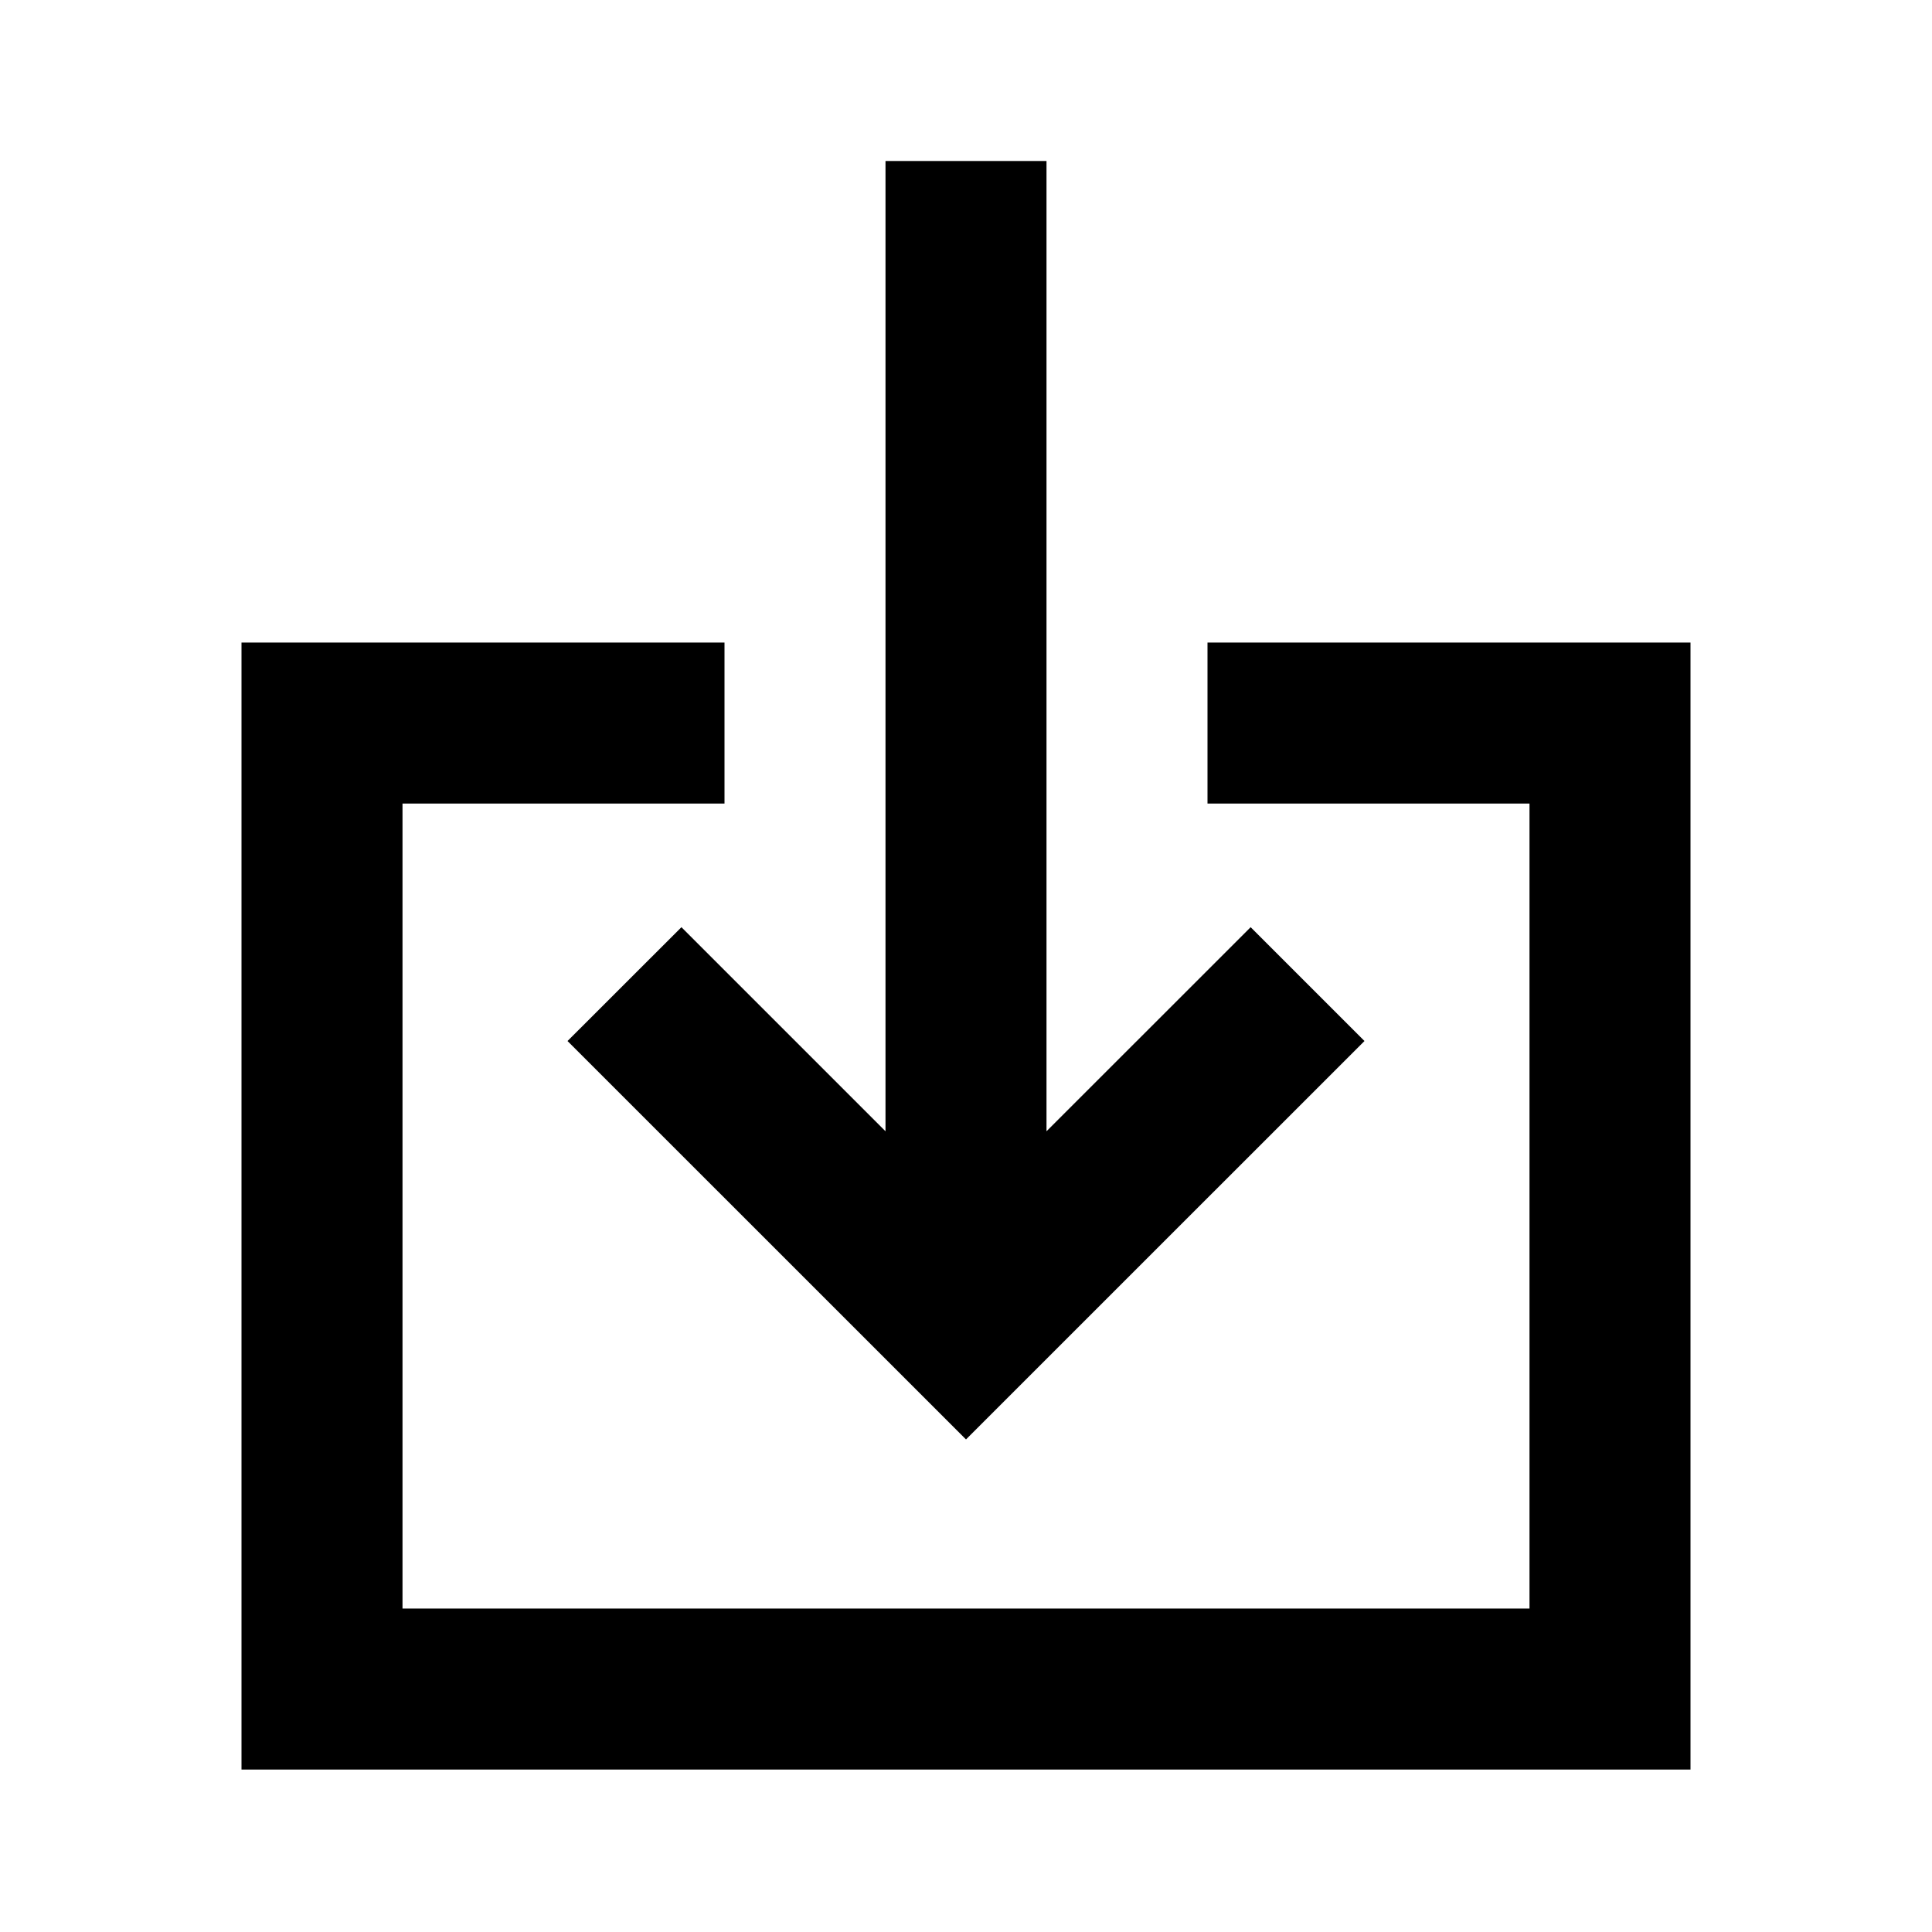
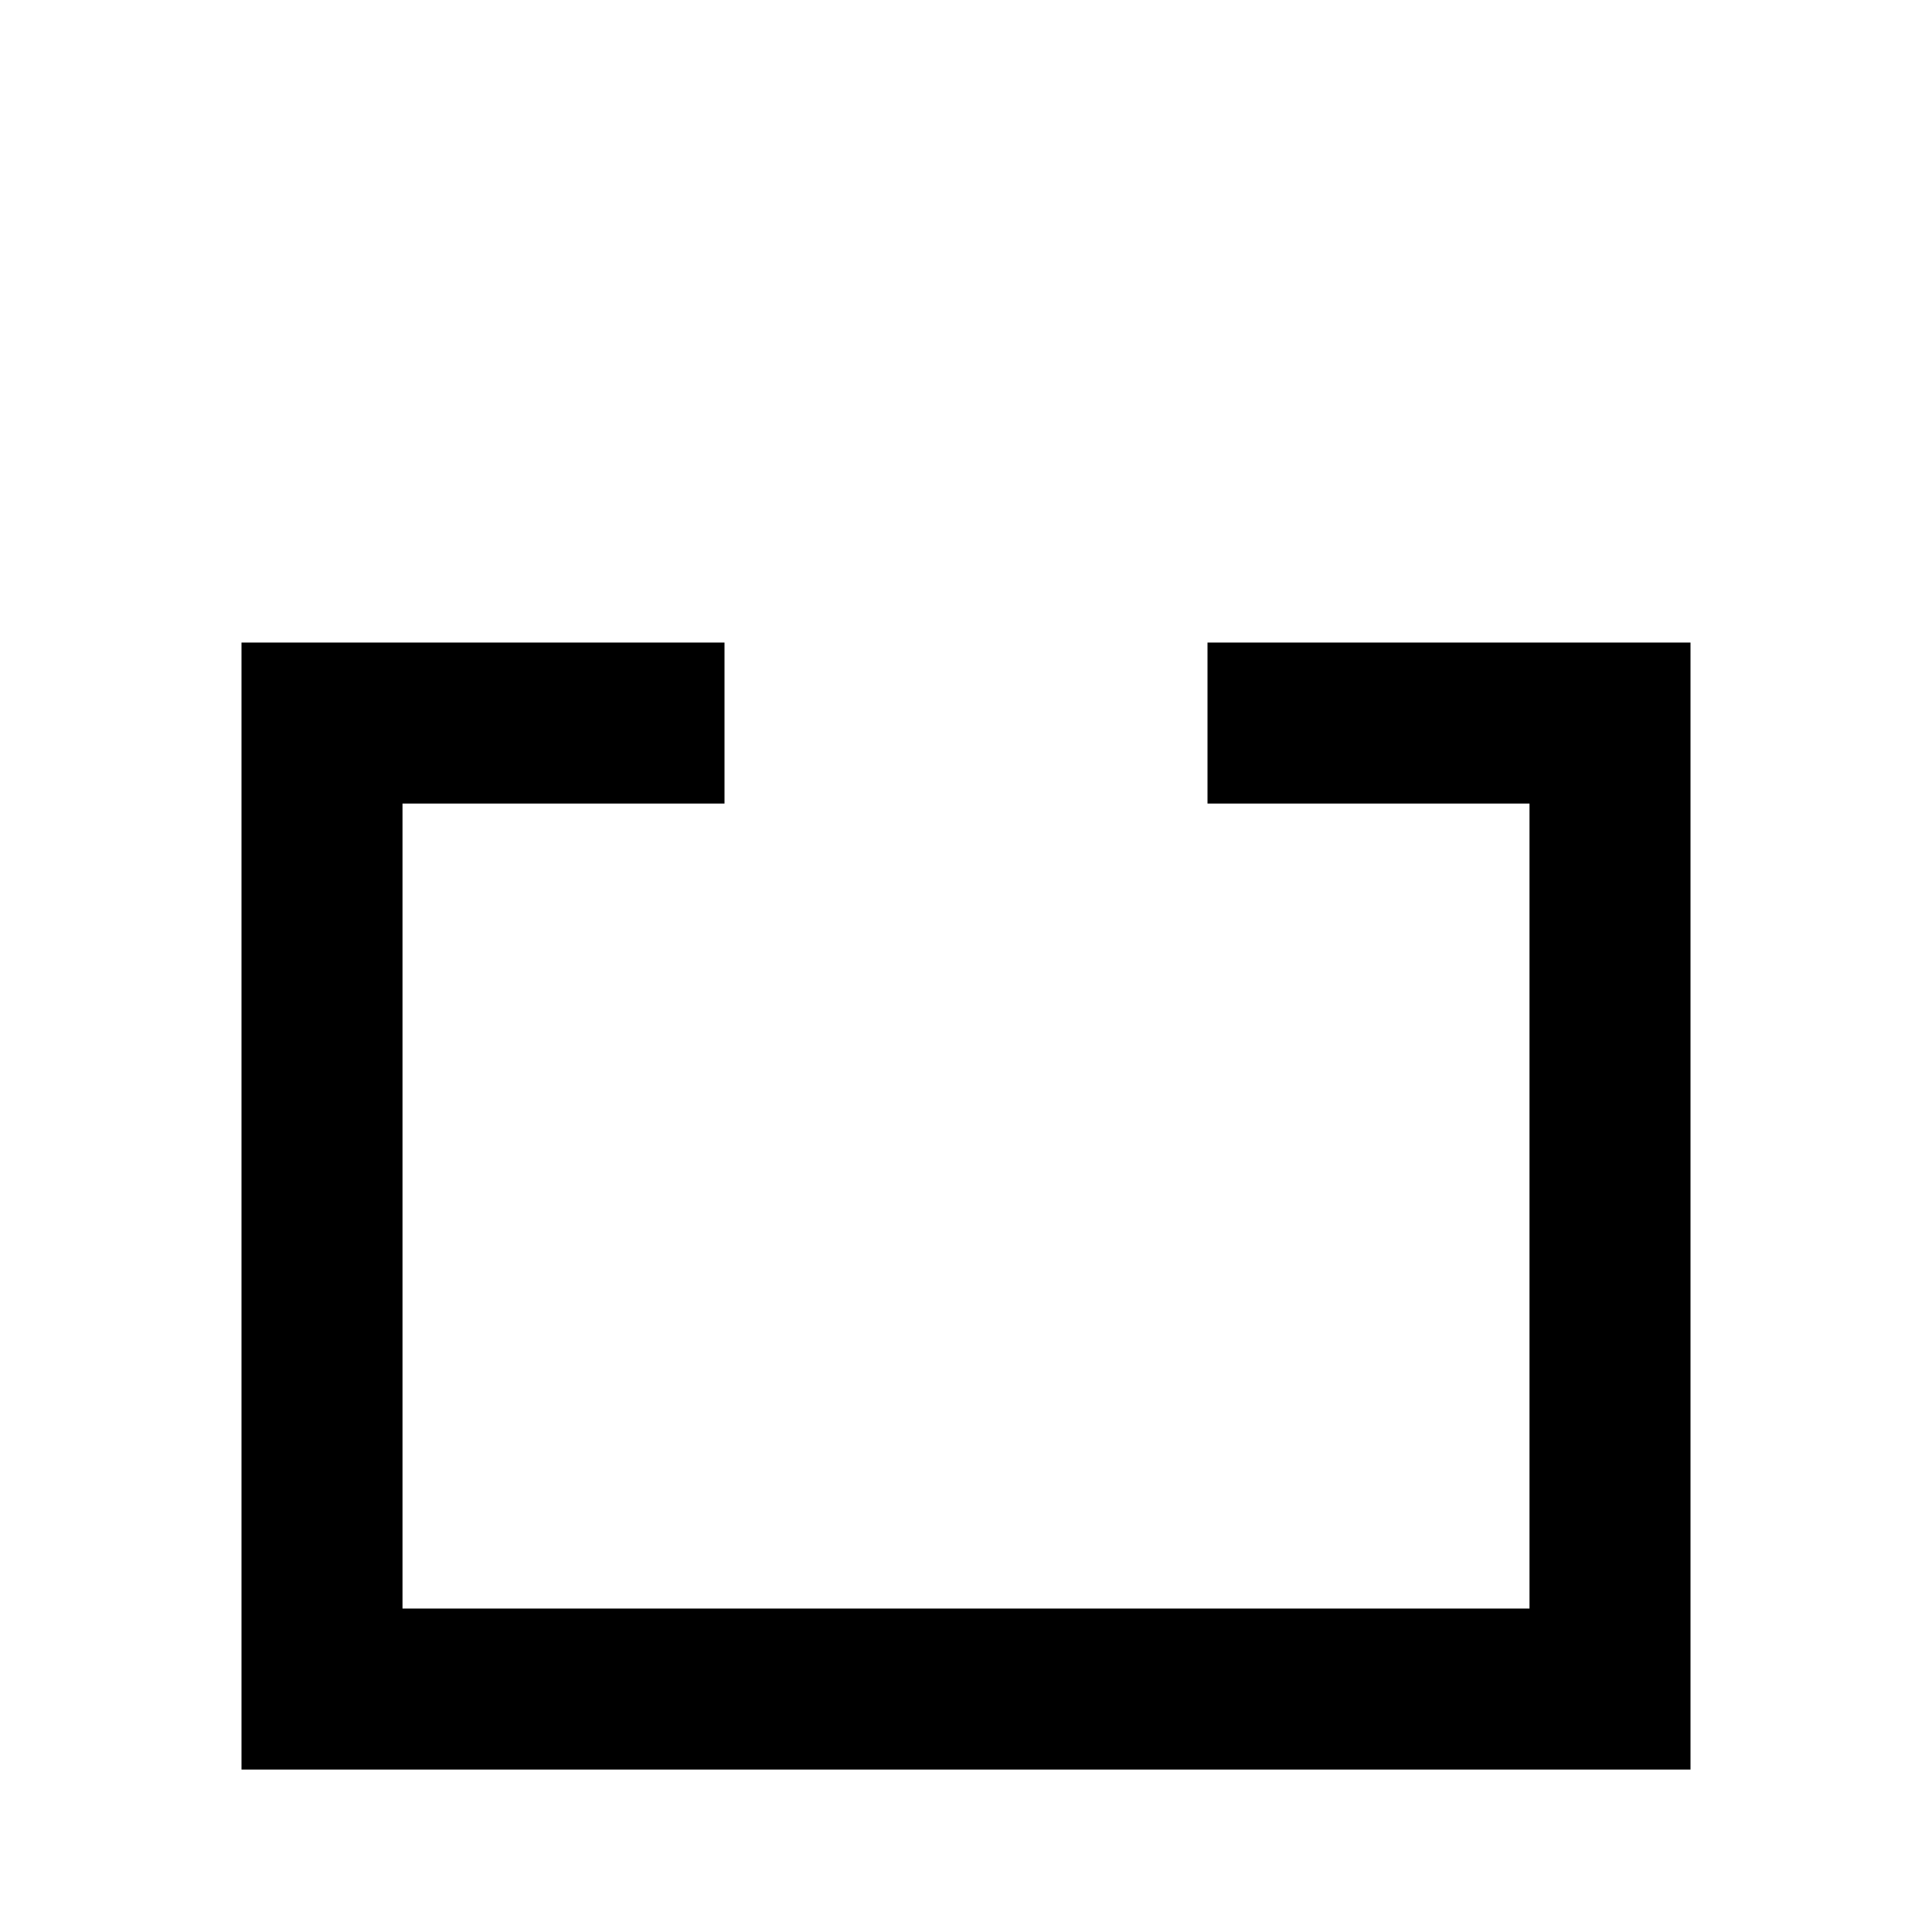
<svg xmlns="http://www.w3.org/2000/svg" width="24" height="24" viewBox="0 0 24 24" fill="none">
  <path d="M5 9.982V19.982H19V9.982H15V7.982H21V21.982H3V7.982H9V9.982H5Z" fill="currentColor" />
-   <path d="M13 2H11V14.053L8.465 11.518L7.05 12.932L12 17.881L16.95 12.932L15.536 11.518L13 14.053V2Z" fill="currentColor" />
</svg>